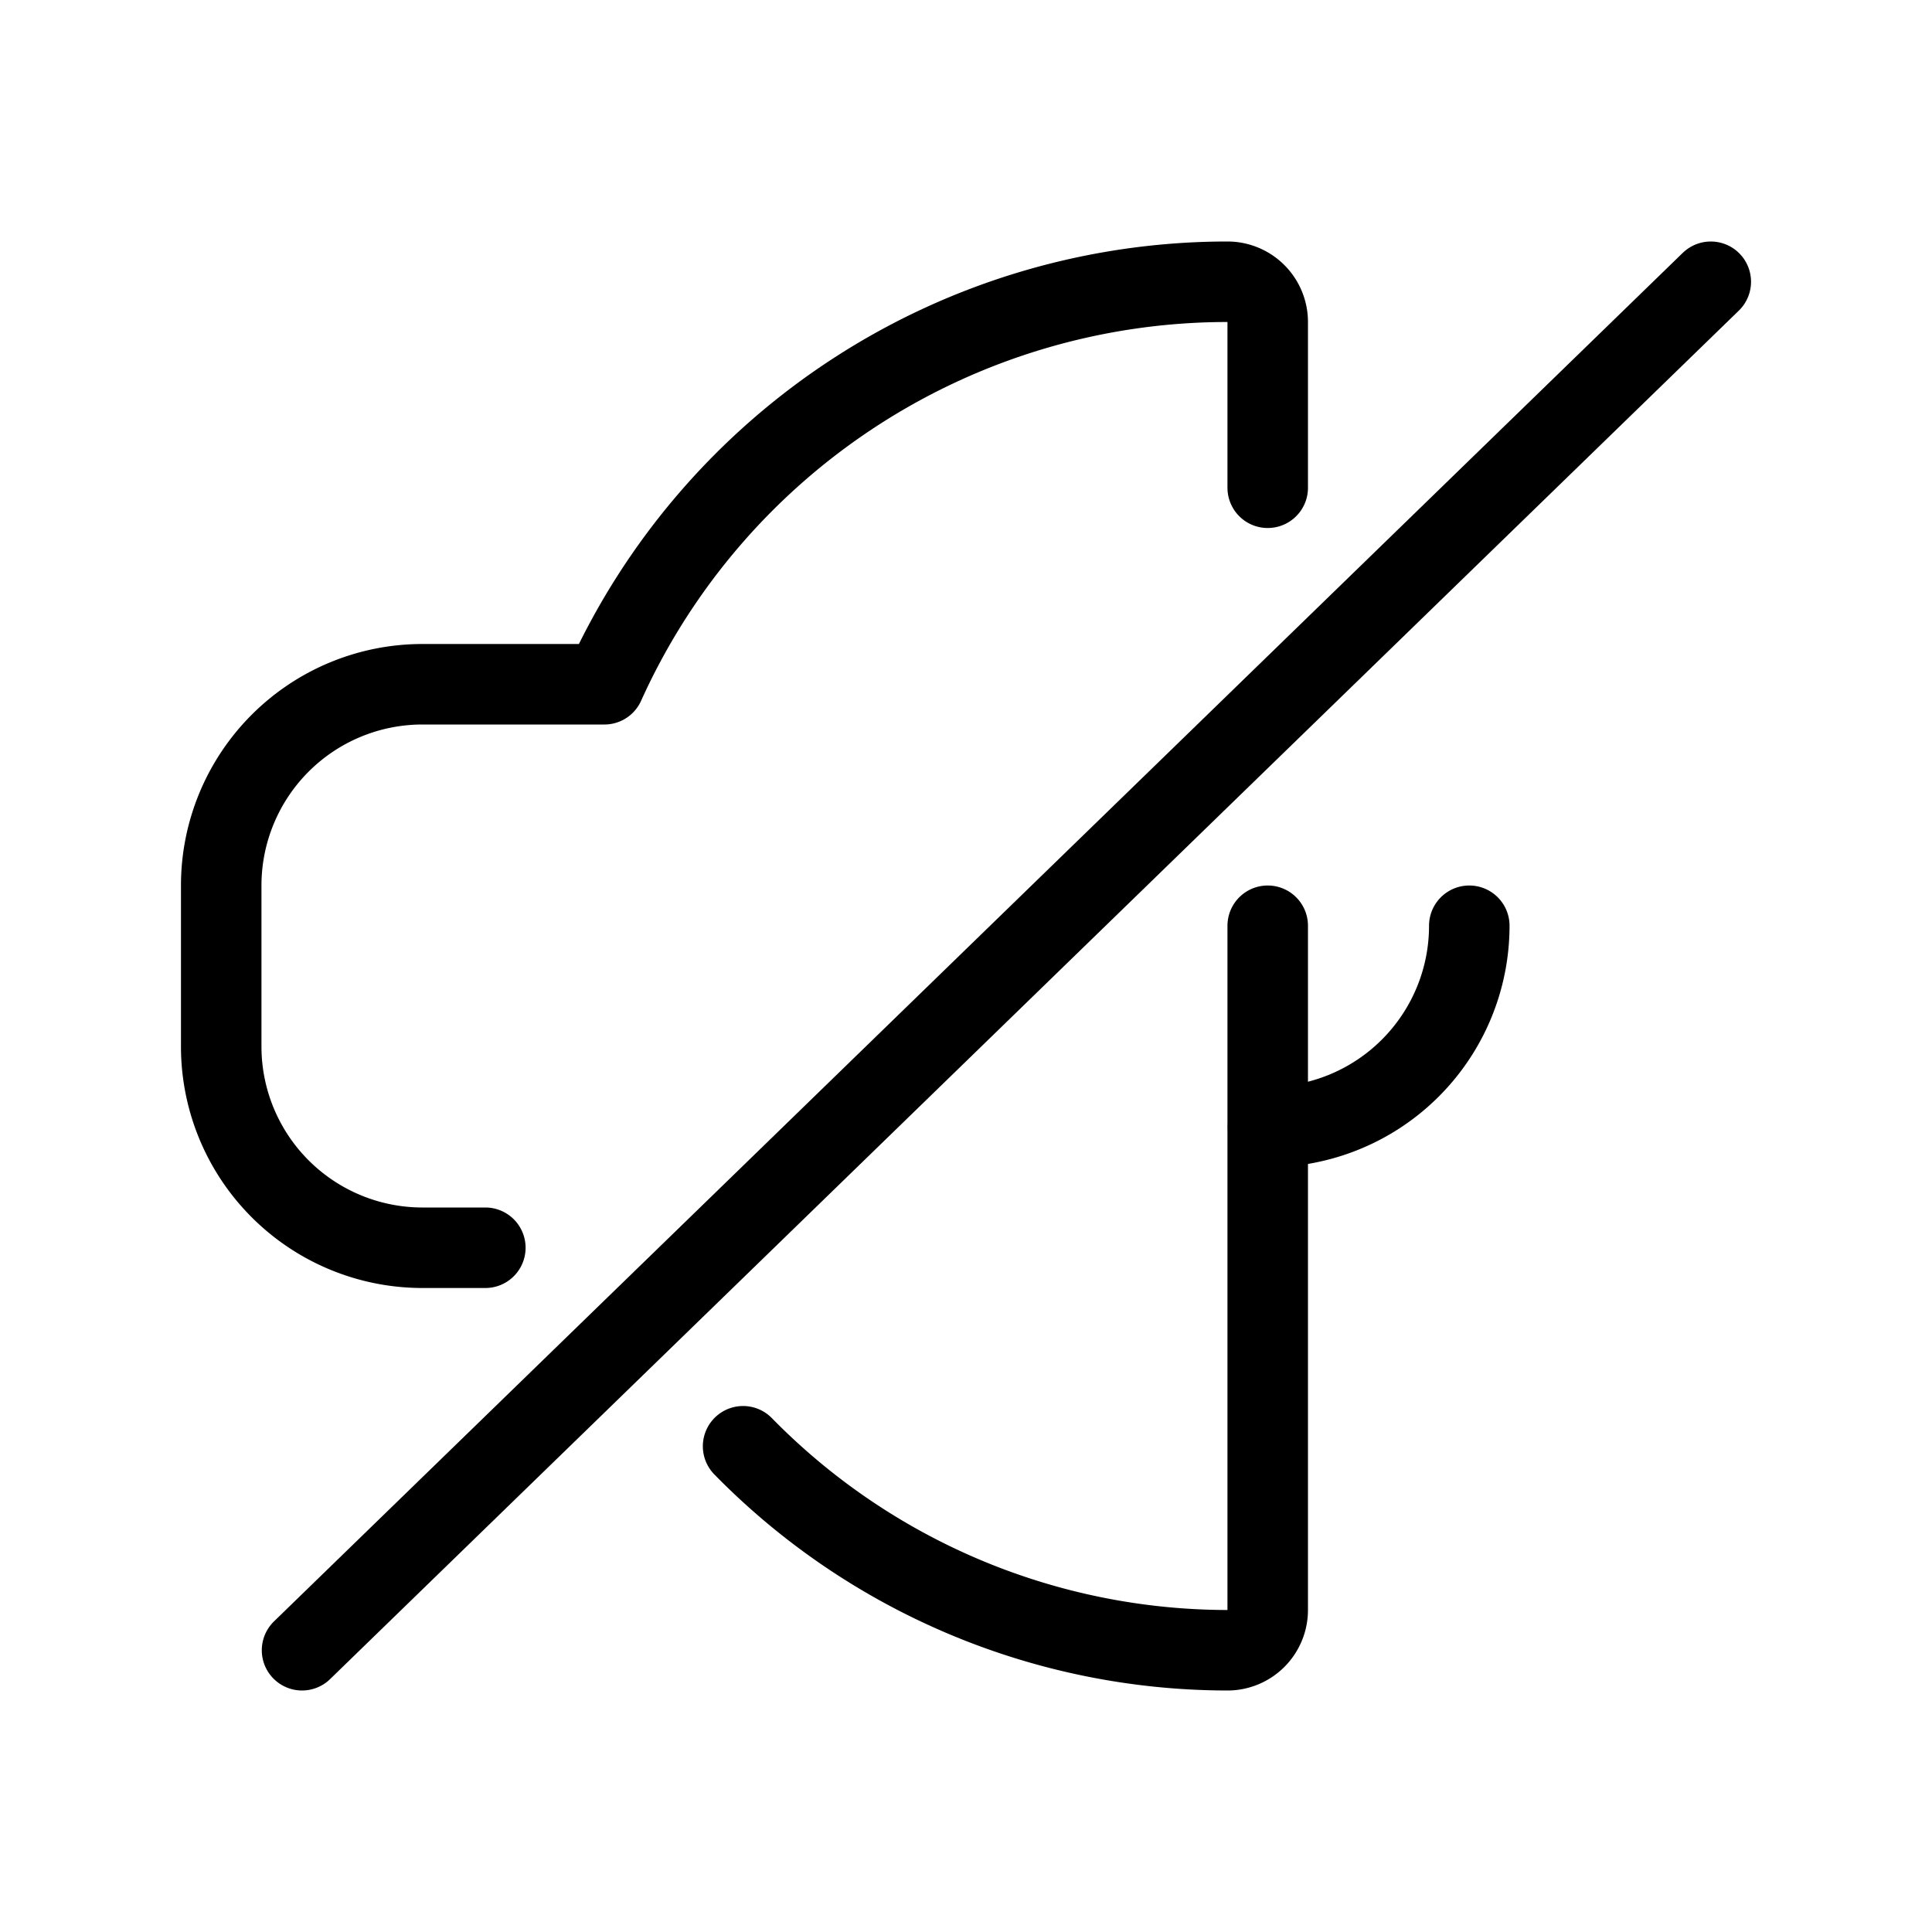
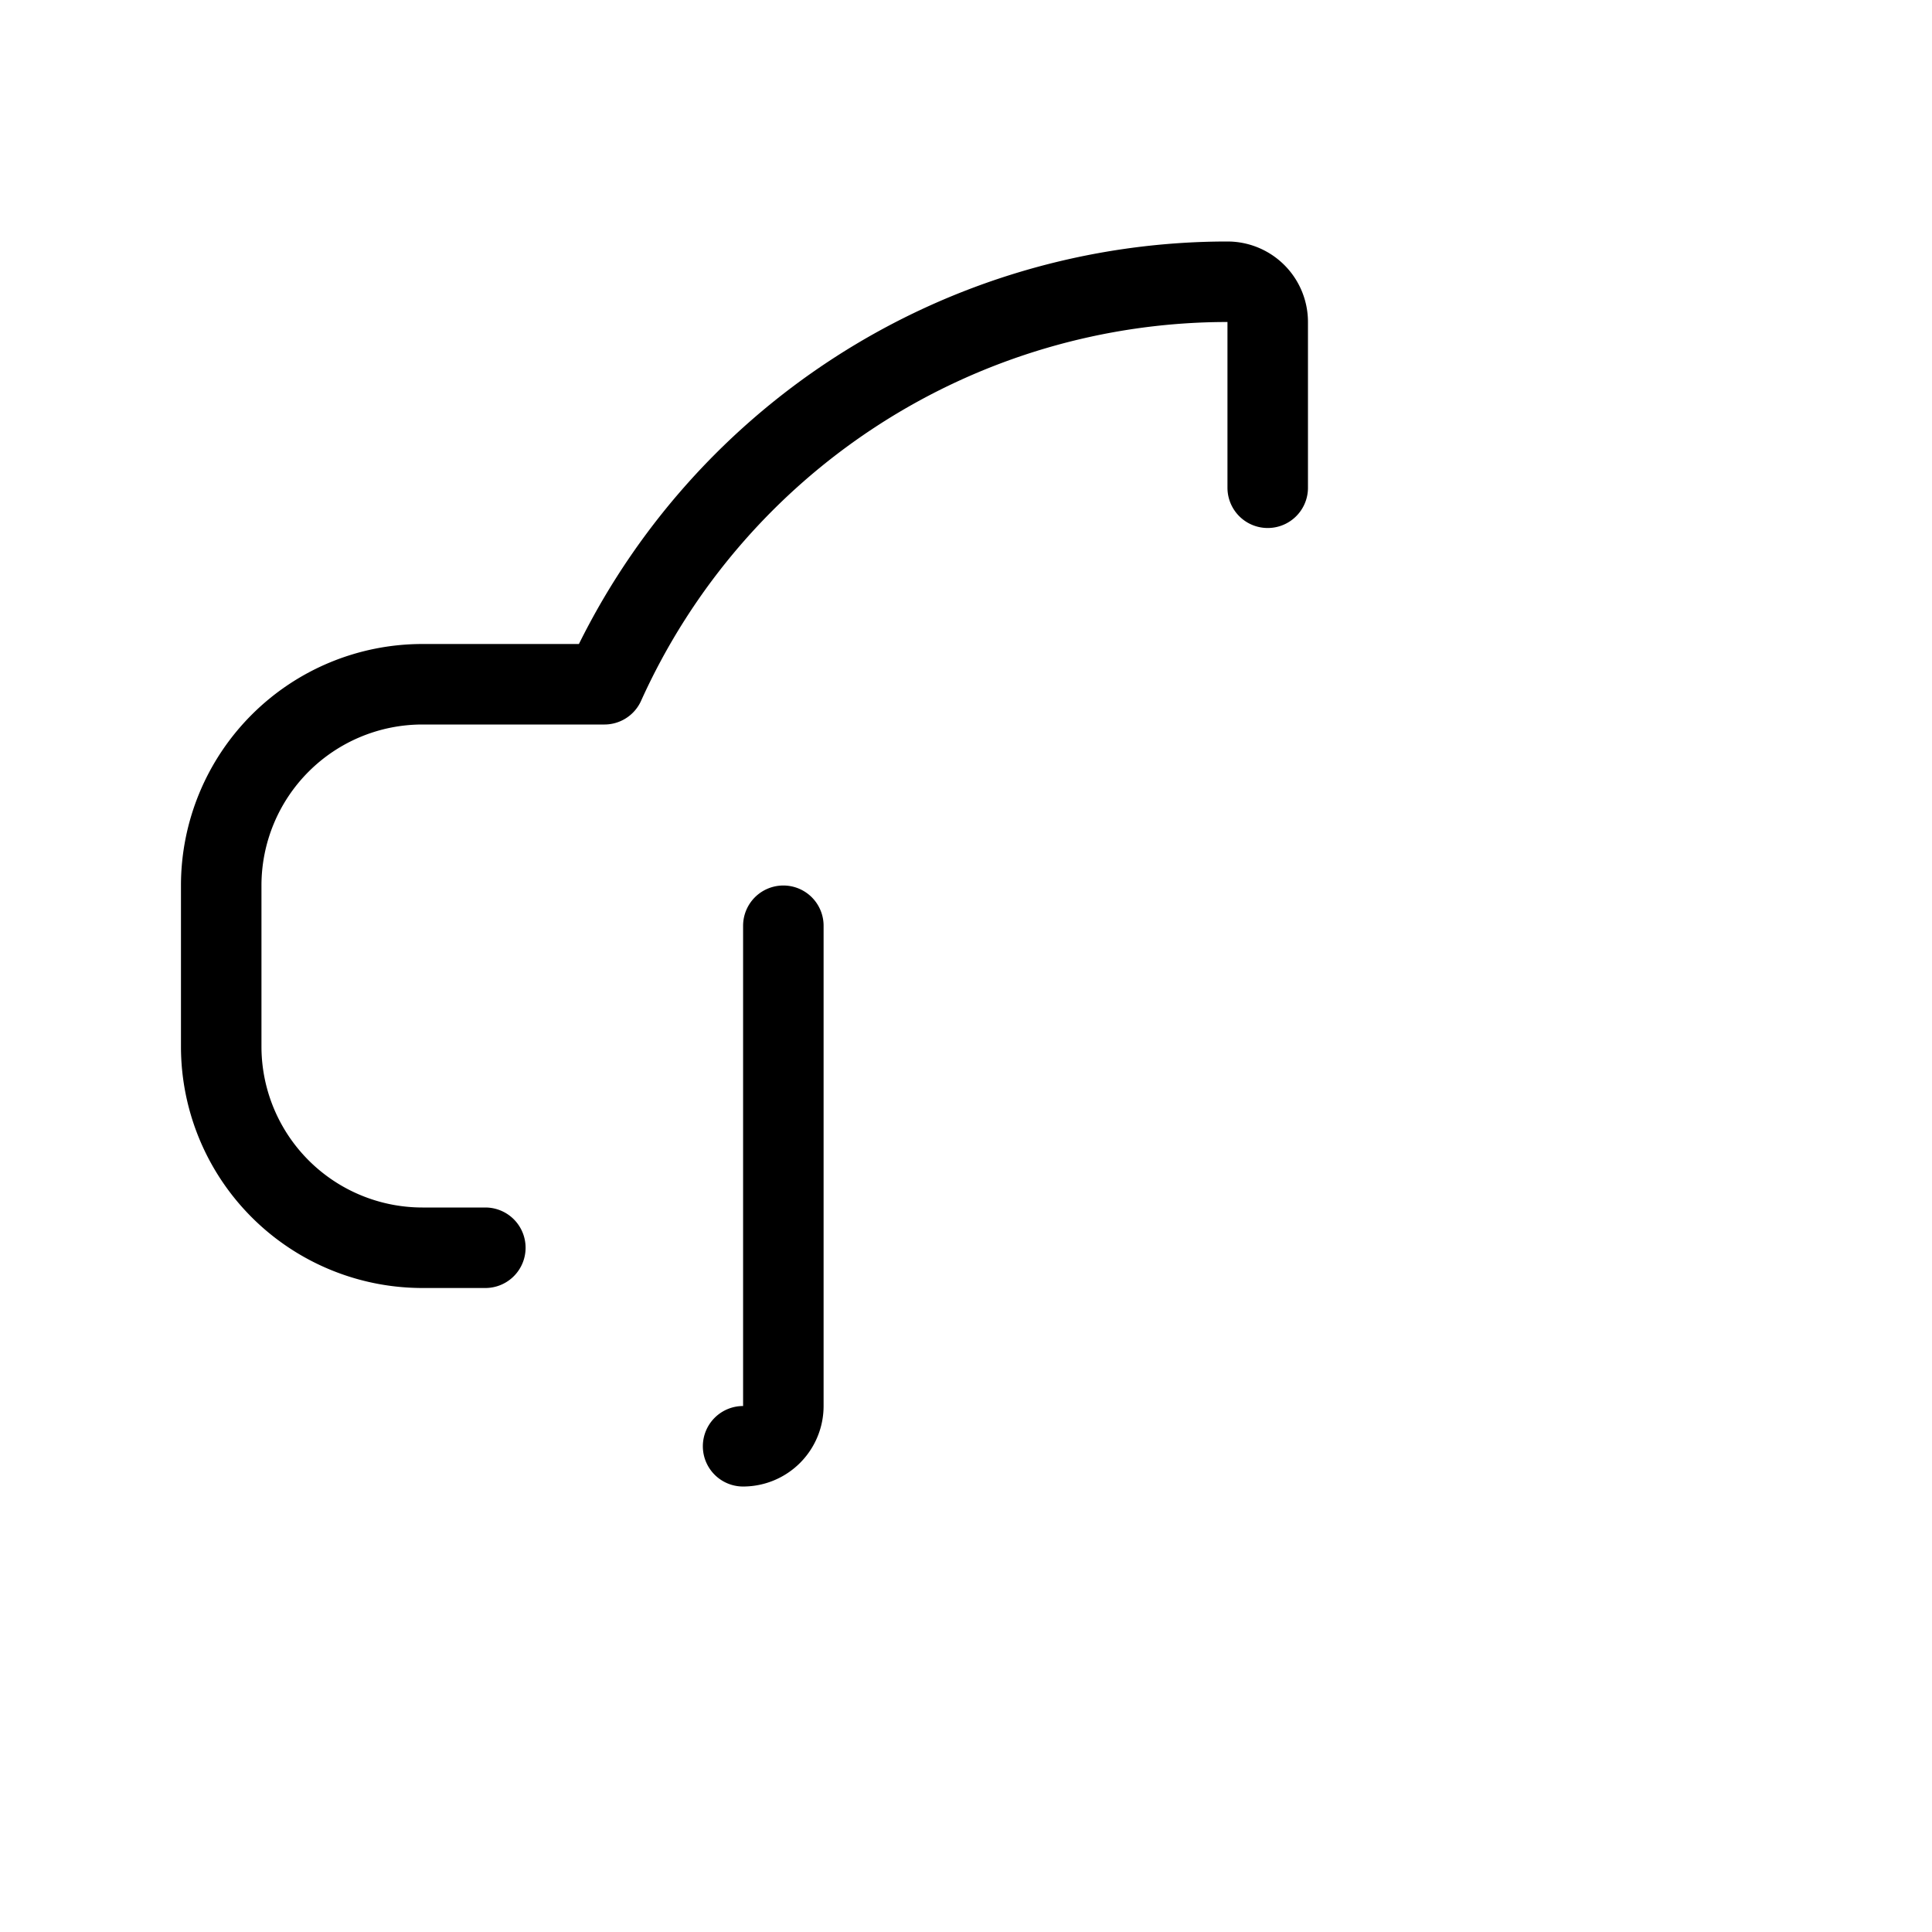
<svg xmlns="http://www.w3.org/2000/svg" viewBox="0 0 24 24">
  <g transform="matrix(1,0,0,1,0,0)">
-     <path d="M18.252,11.5a2.5,2.5,0,0,1-2.5,2.5" fill="none" stroke="#000000" stroke-linecap="round" stroke-linejoin="round" />
-     <path d="M3.752 20.5L21.252 3.5" fill="none" stroke="#000000" stroke-linecap="round" stroke-linejoin="round" />
-     <path d="M9.231,17.966A8.434,8.434,0,0,0,15.248,20.5a.5.5,0,0,0,.5-.5V11.5" fill="none" stroke="#000000" stroke-linecap="round" stroke-linejoin="round" />
+     <path d="M9.231,17.966a.5.5,0,0,0,.5-.5V11.5" fill="none" stroke="#000000" stroke-linecap="round" stroke-linejoin="round" />
    <path d="M15.748,6.059V4a.5.5,0,0,0-.5-.5,8.494,8.494,0,0,0-7.74,5H5.248a2.5,2.5,0,0,0-2.5,2.5v2a2.5,2.5,0,0,0,2.5,2.5h.781" fill="none" stroke="#000000" stroke-linecap="round" stroke-linejoin="round" />
  </g>
</svg>